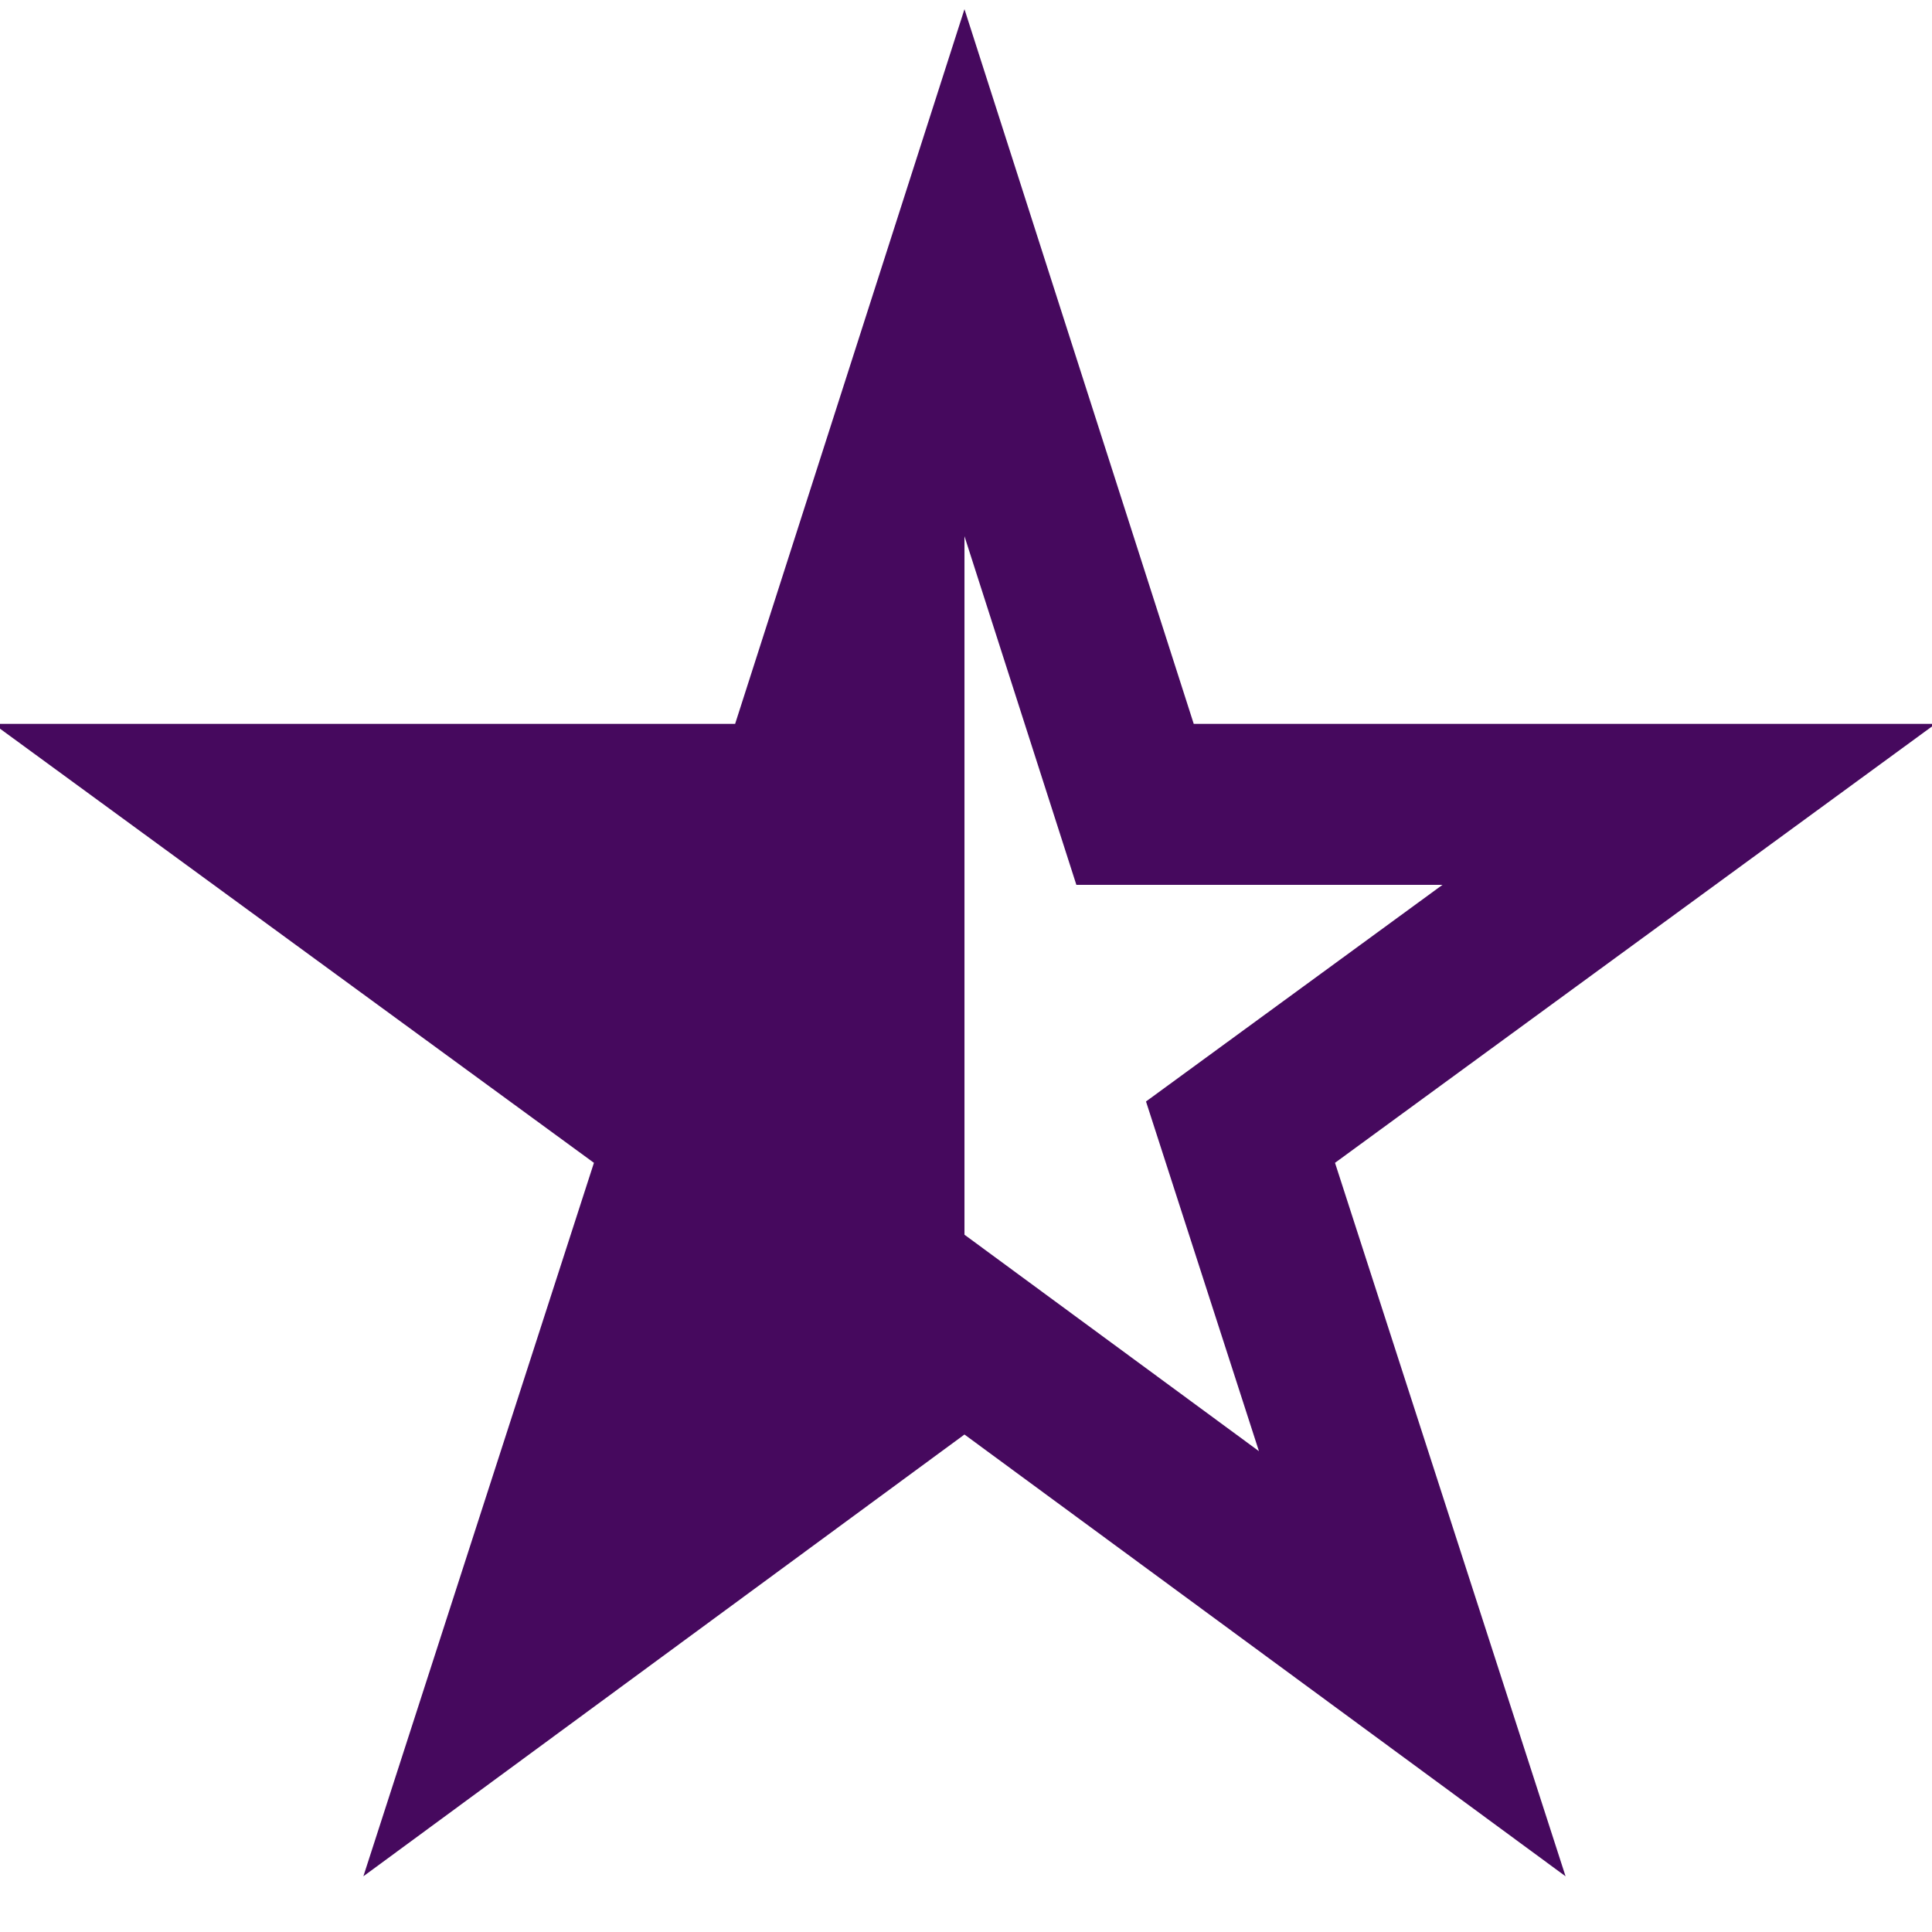
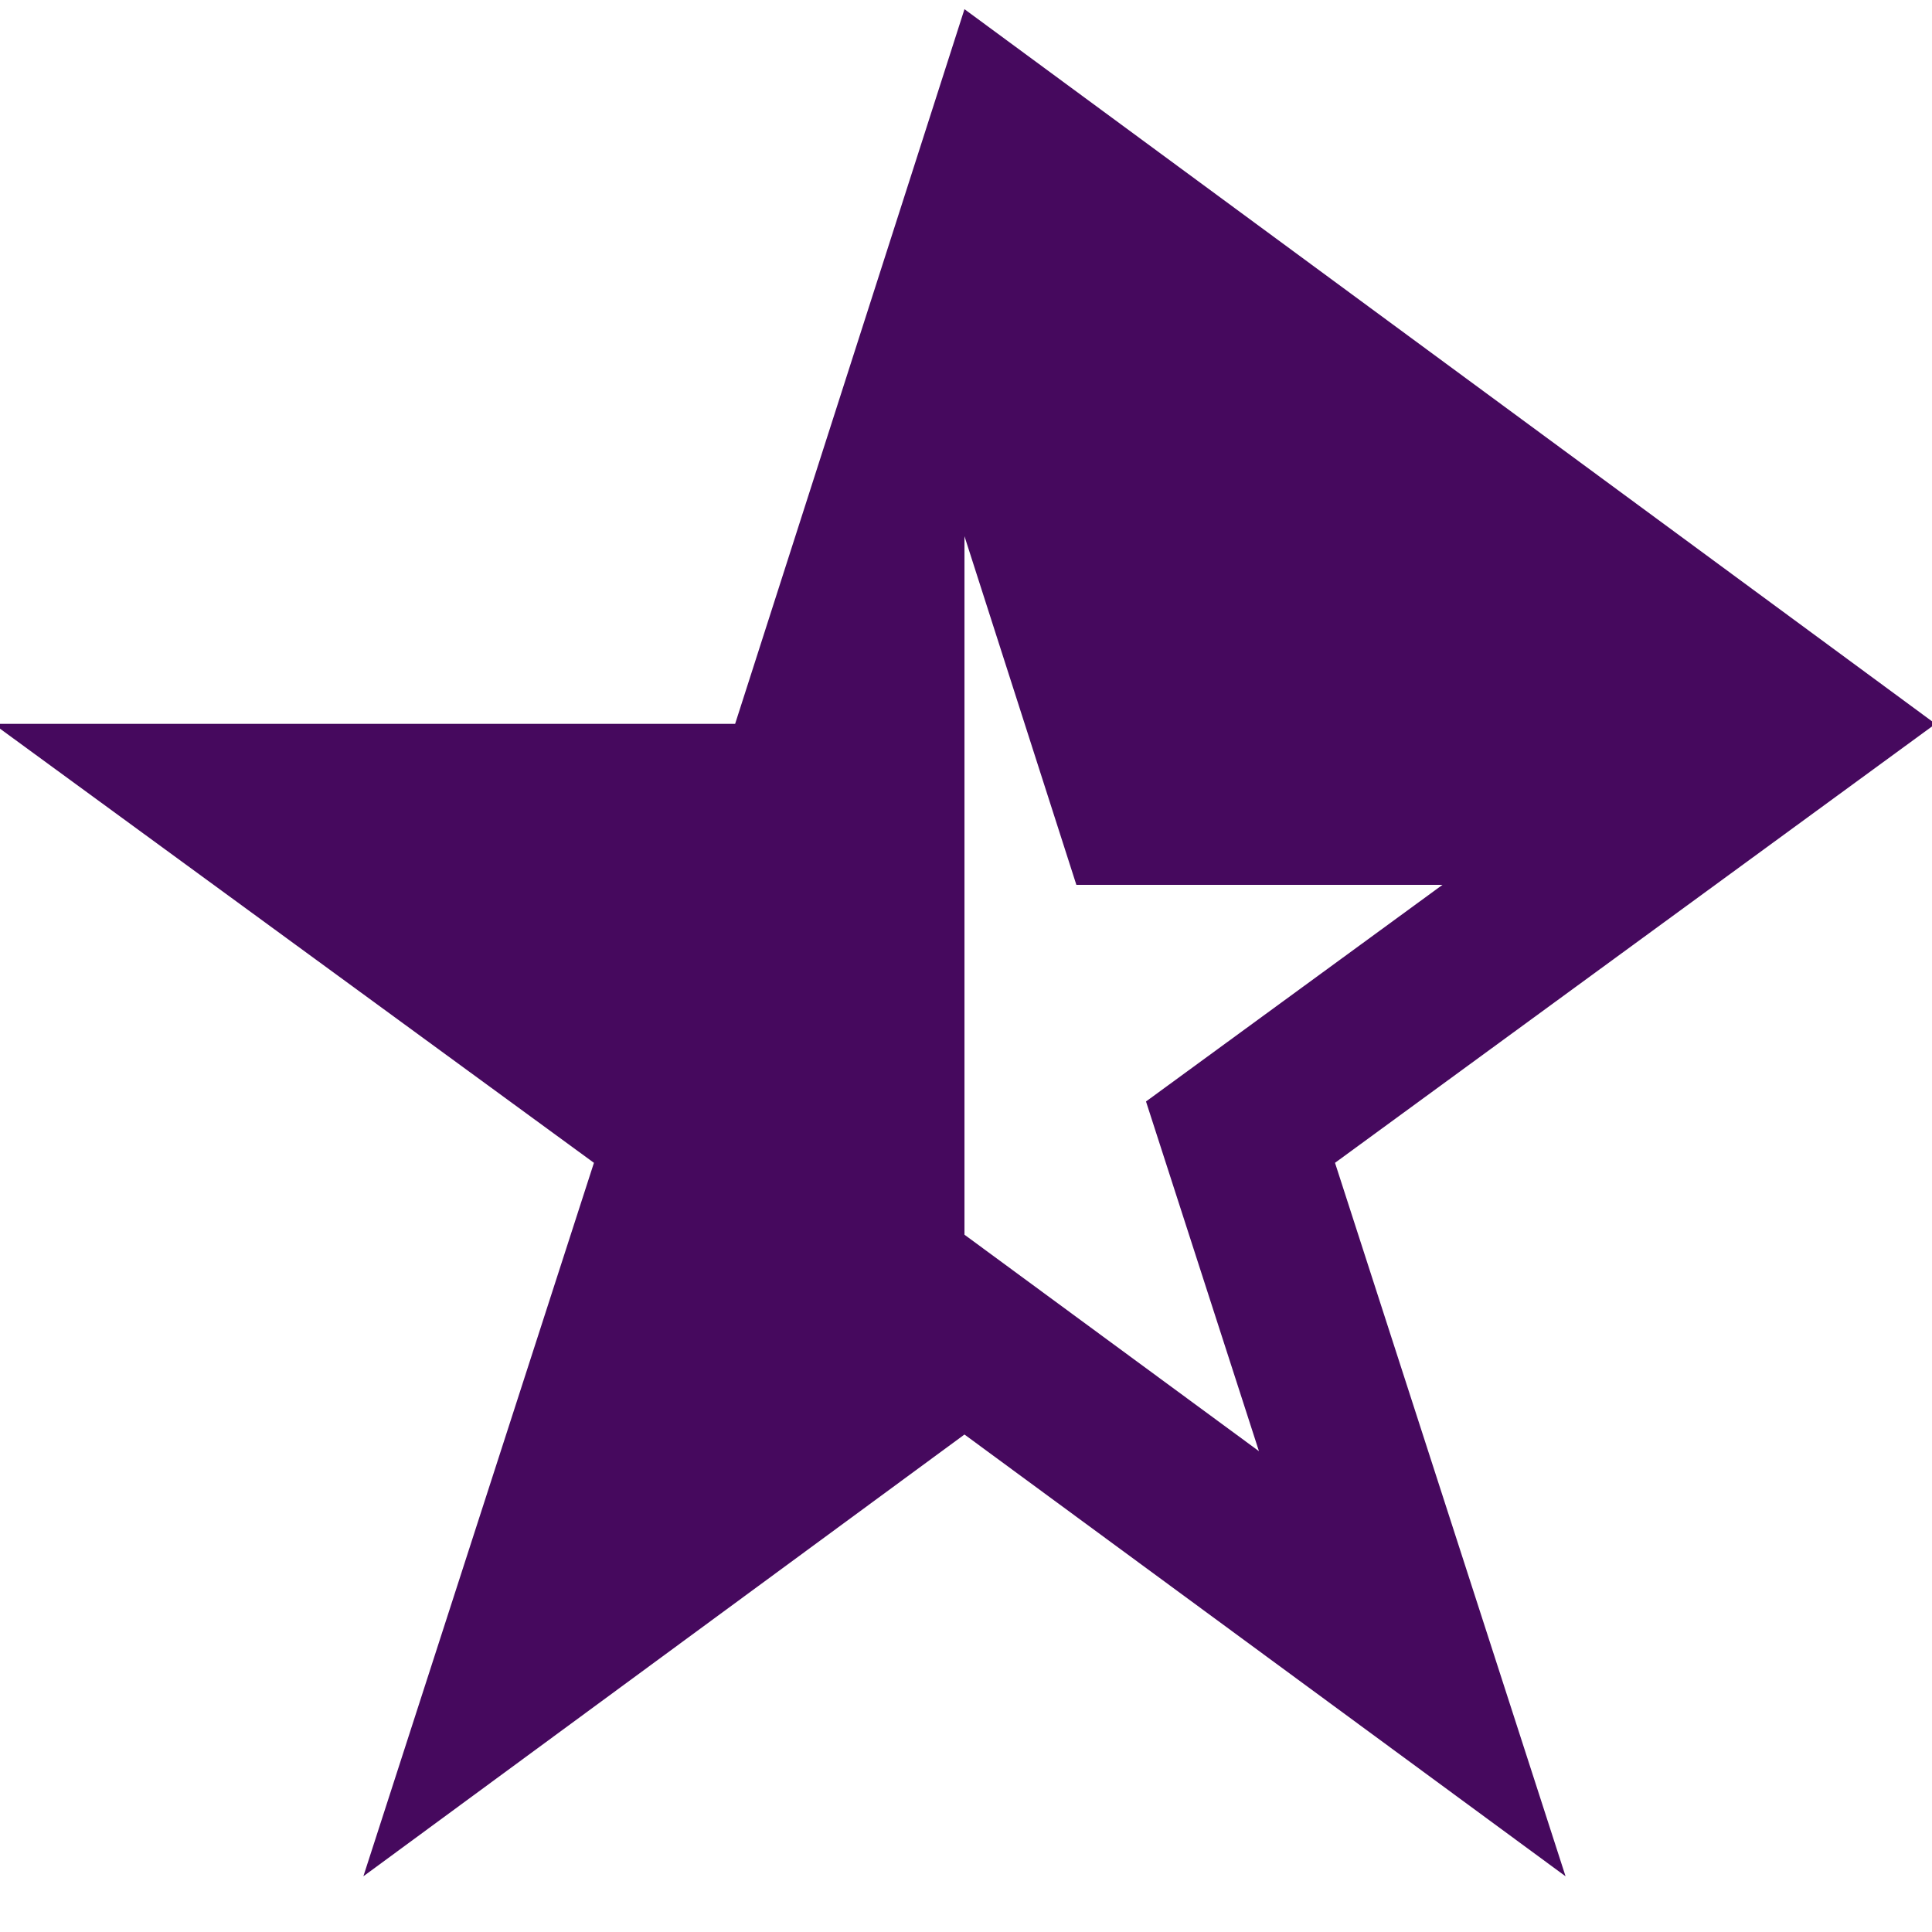
<svg xmlns="http://www.w3.org/2000/svg" width="24" height="24" viewBox="0 0 24 24" fill="none">
-   <path d="M24.043 8.992H14.829L11.981 0.114L9.132 8.992H-0.082L7.378 14.445L4.514 23.308L11.981 17.82L19.448 23.308L16.584 14.445L24.044 8.992H24.043ZM11.981 15.338V6.661L13.371 10.992H17.919L14.236 13.683L15.639 18.027L11.981 15.338Z" fill="#46095E" />
+   <path d="M24.043 8.992L11.981 0.114L9.132 8.992H-0.082L7.378 14.445L4.514 23.308L11.981 17.82L19.448 23.308L16.584 14.445L24.044 8.992H24.043ZM11.981 15.338V6.661L13.371 10.992H17.919L14.236 13.683L15.639 18.027L11.981 15.338Z" fill="#46095E" />
</svg>